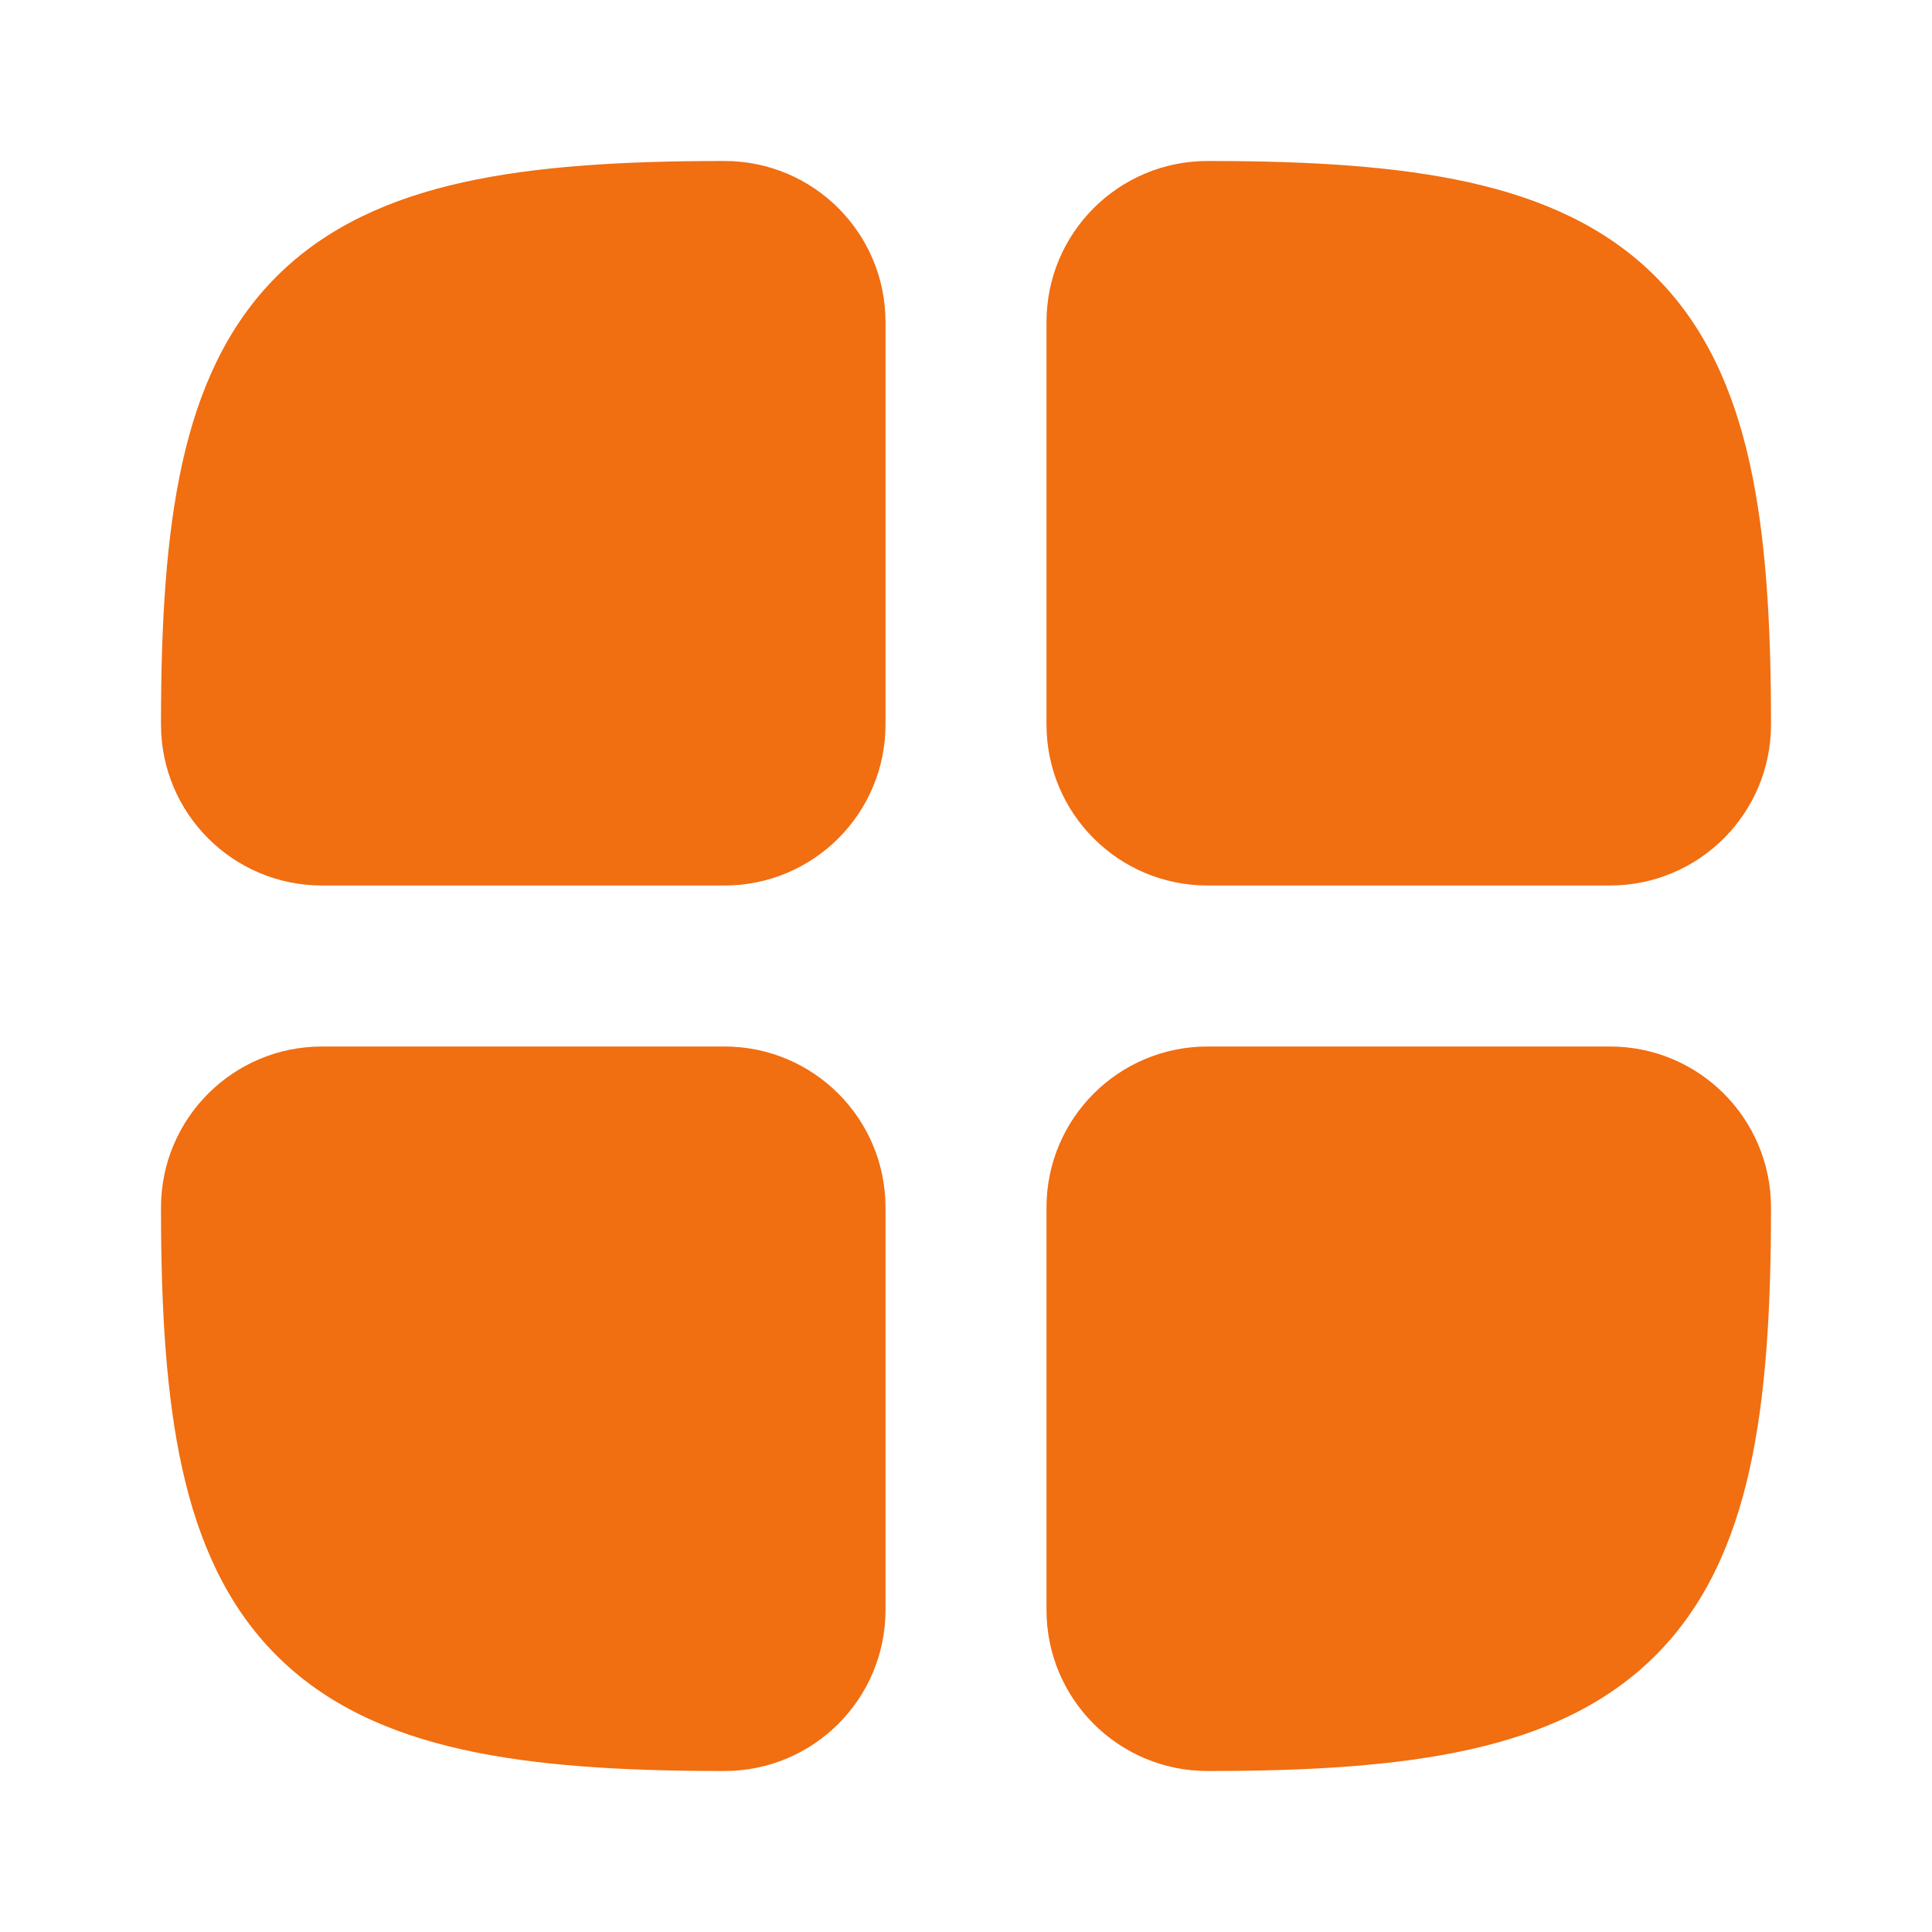
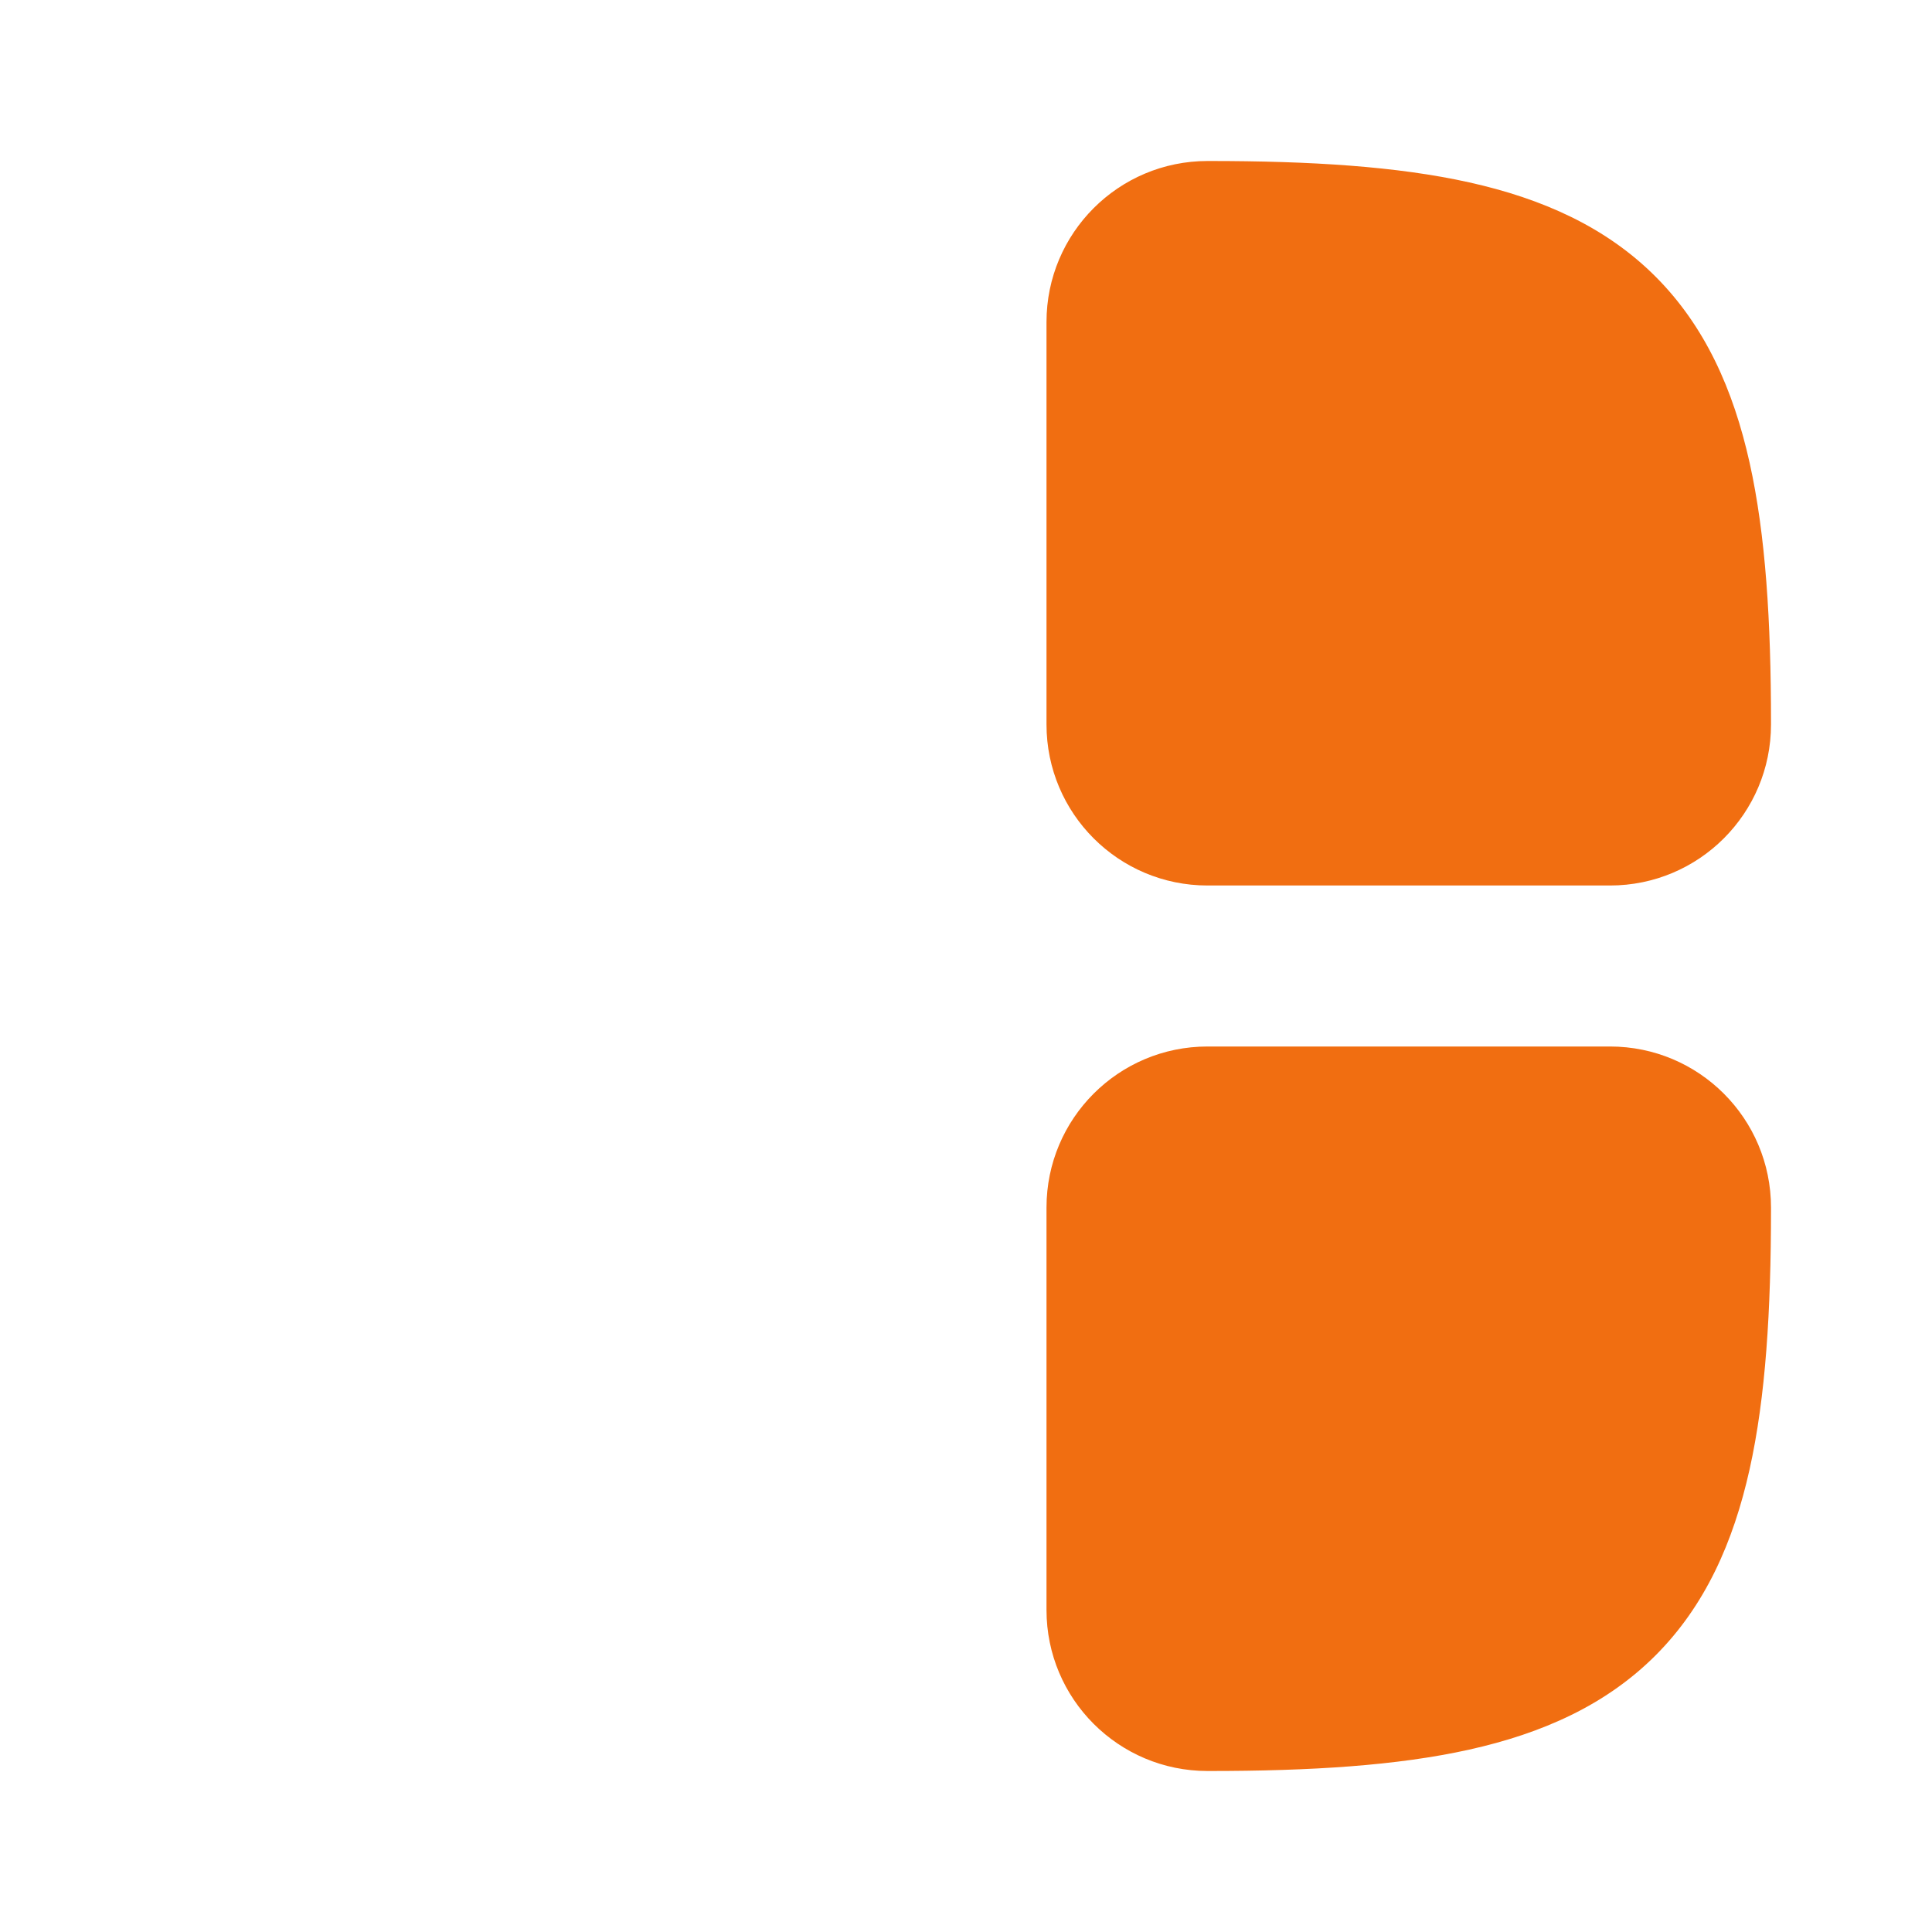
<svg xmlns="http://www.w3.org/2000/svg" width="30" height="30" viewBox="0 0 30 30" fill="none">
-   <path d="M2.5 11.22C2.5 9.654 2.582 8.31 2.832 7.186C3.085 6.049 3.525 5.063 4.294 4.294C5.063 3.525 6.049 3.085 7.186 2.832C8.31 2.582 9.654 2.5 11.22 2.5H11.25C12.631 2.5 13.75 3.619 13.75 5V11.25C13.75 12.631 12.631 13.75 11.25 13.75H5C3.619 13.75 2.5 12.631 2.5 11.25V11.22Z" fill="#F16E11" />
  <path d="M27.5 18.78C27.5 20.346 27.418 21.691 27.168 22.814C26.915 23.951 26.475 24.937 25.706 25.706C24.937 26.475 23.951 26.915 22.814 27.168C21.691 27.418 20.346 27.5 18.78 27.5H18.75C17.369 27.5 16.25 26.381 16.25 25V18.75C16.25 17.369 17.369 16.25 18.75 16.25H25C26.381 16.25 27.5 17.369 27.5 18.75V18.78Z" fill="#F16E11" />
-   <path d="M2.5 18.78C2.5 20.346 2.582 21.691 2.832 22.814C3.085 23.951 3.525 24.937 4.294 25.706C5.063 26.475 6.049 26.915 7.186 27.168C8.31 27.418 9.654 27.5 11.22 27.5H11.25C12.631 27.5 13.75 26.381 13.75 25V18.75C13.75 17.369 12.631 16.25 11.25 16.25H5C3.619 16.25 2.5 17.369 2.5 18.75V18.78Z" fill="#F16E11" />
  <path d="M27.5 11.22C27.5 9.654 27.418 8.31 27.168 7.186C26.915 6.049 26.475 5.063 25.706 4.294C24.937 3.525 23.951 3.085 22.814 2.832C21.691 2.582 20.346 2.5 18.78 2.5H18.75C17.369 2.5 16.25 3.619 16.25 5V11.25C16.25 12.631 17.369 13.75 18.75 13.75H25C26.381 13.75 27.5 12.631 27.5 11.25V11.22Z" fill="#F16E11" />
</svg>